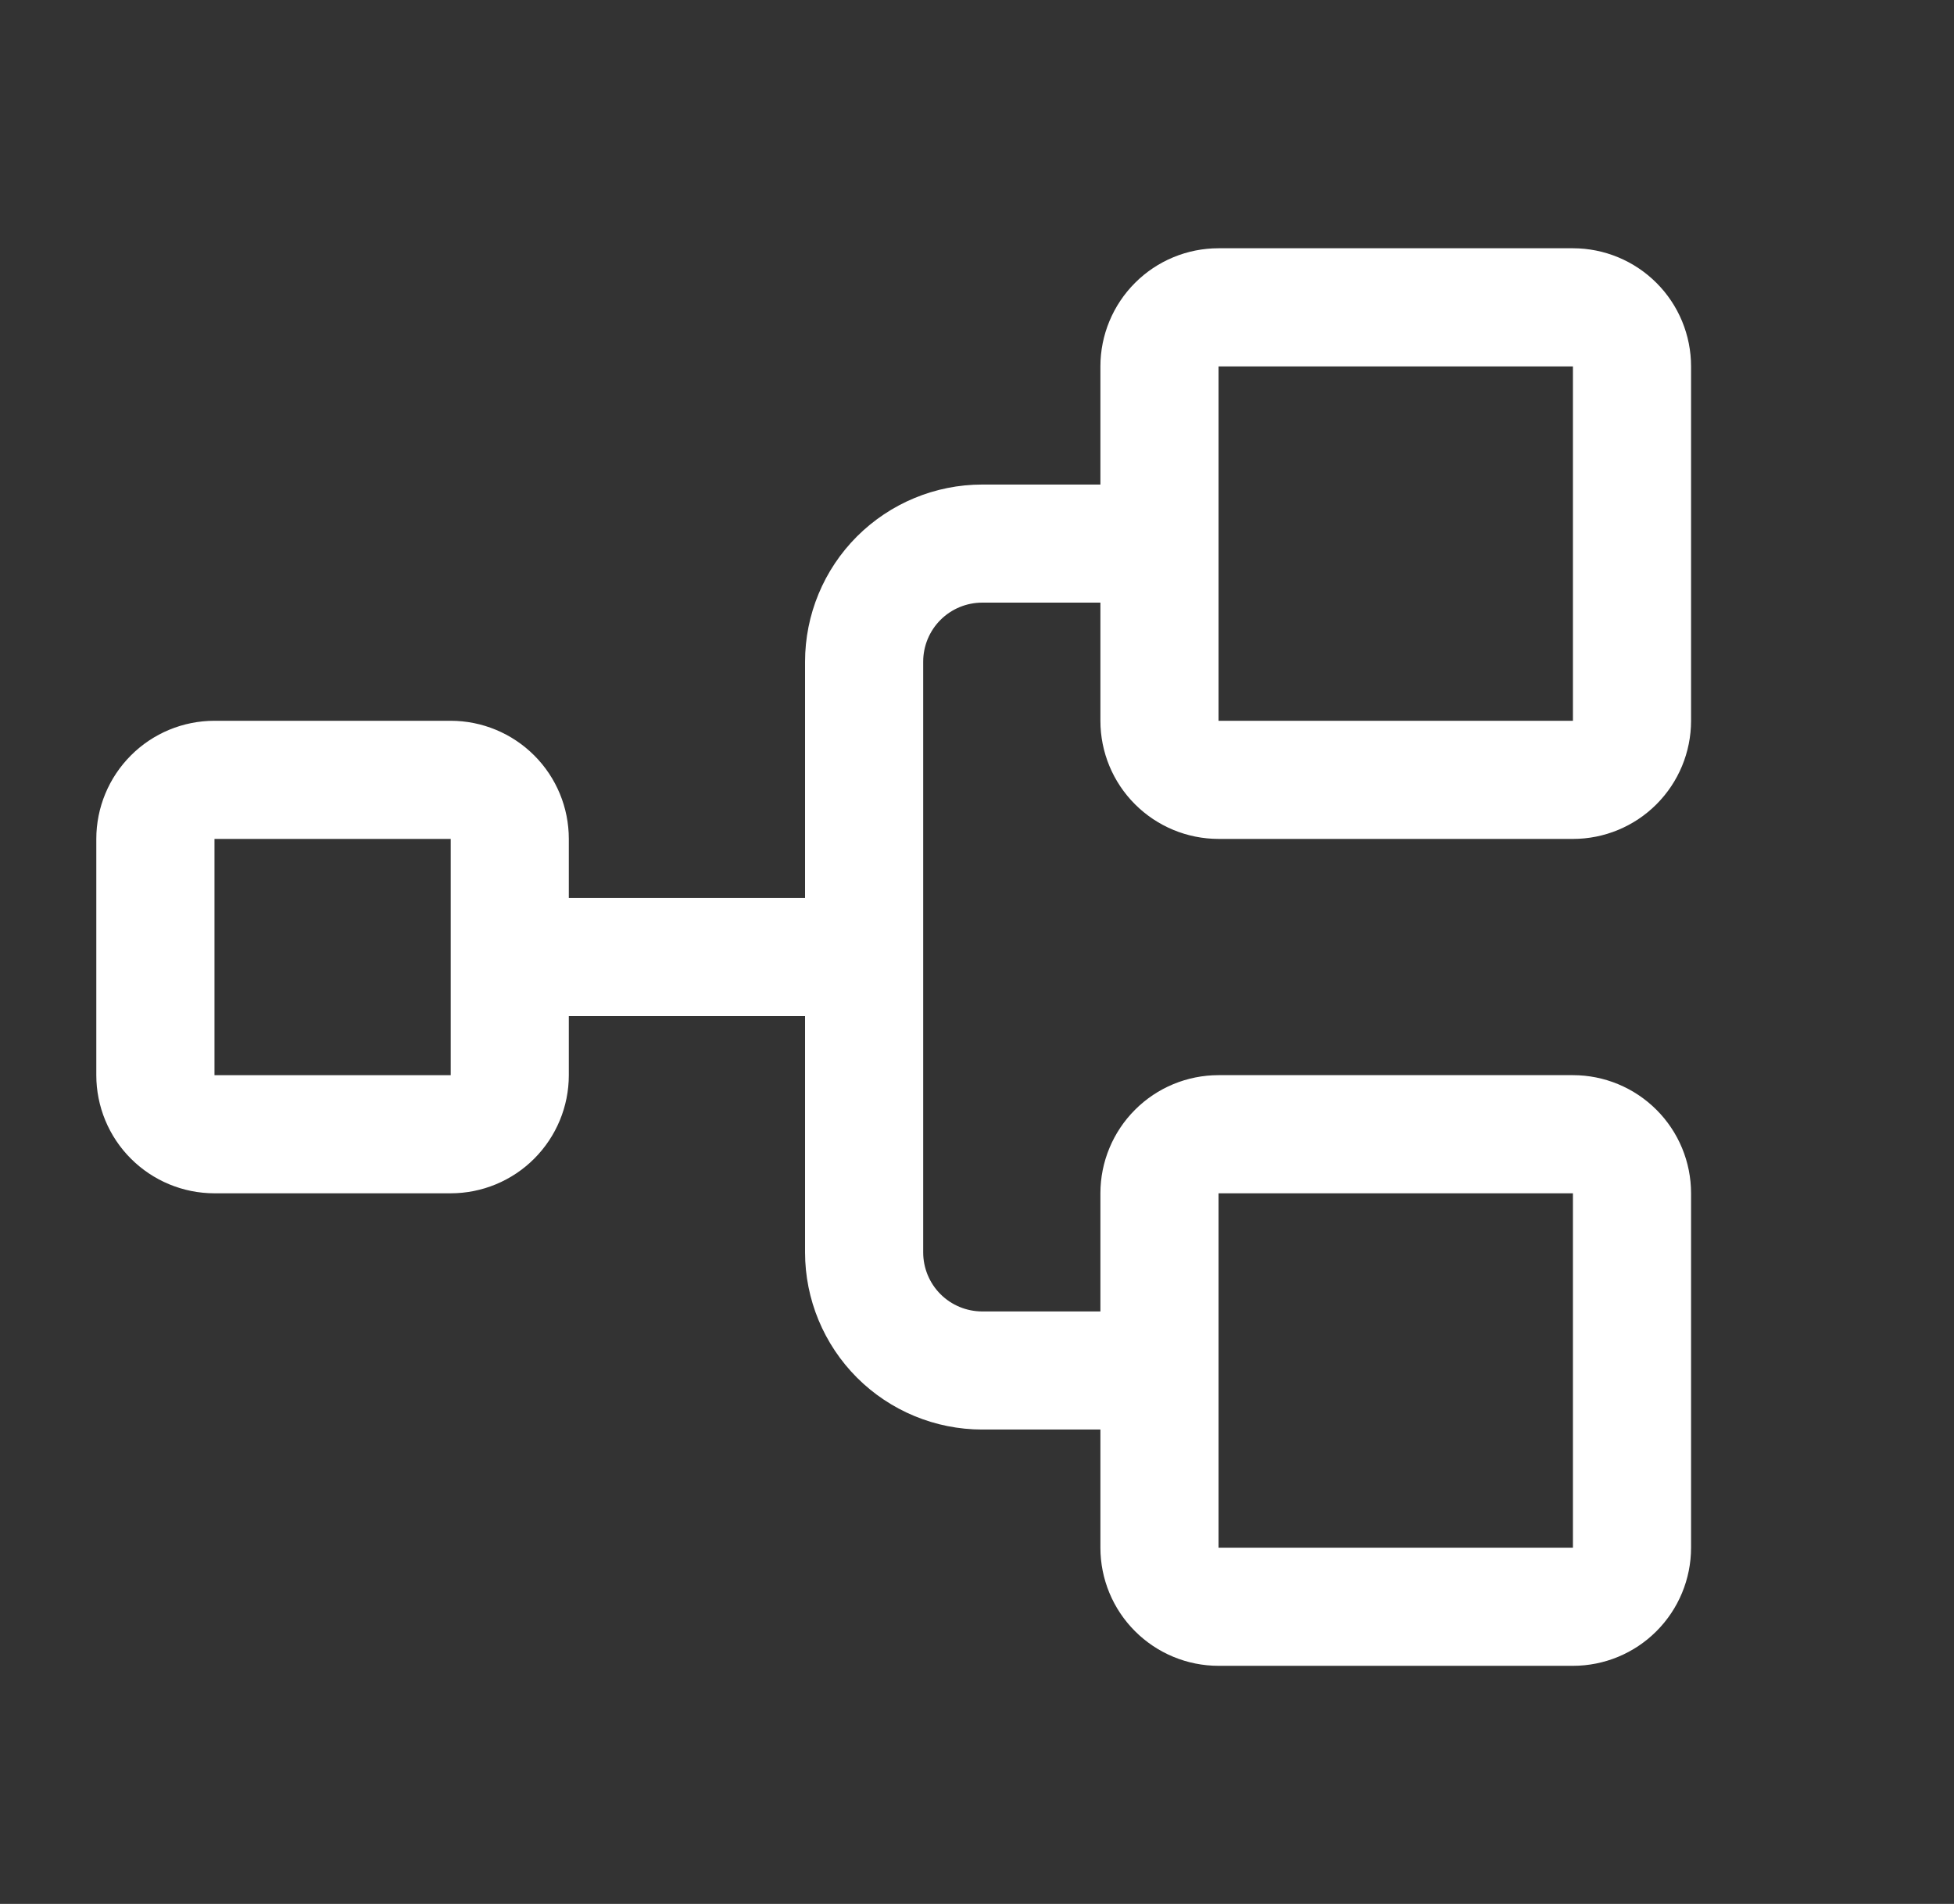
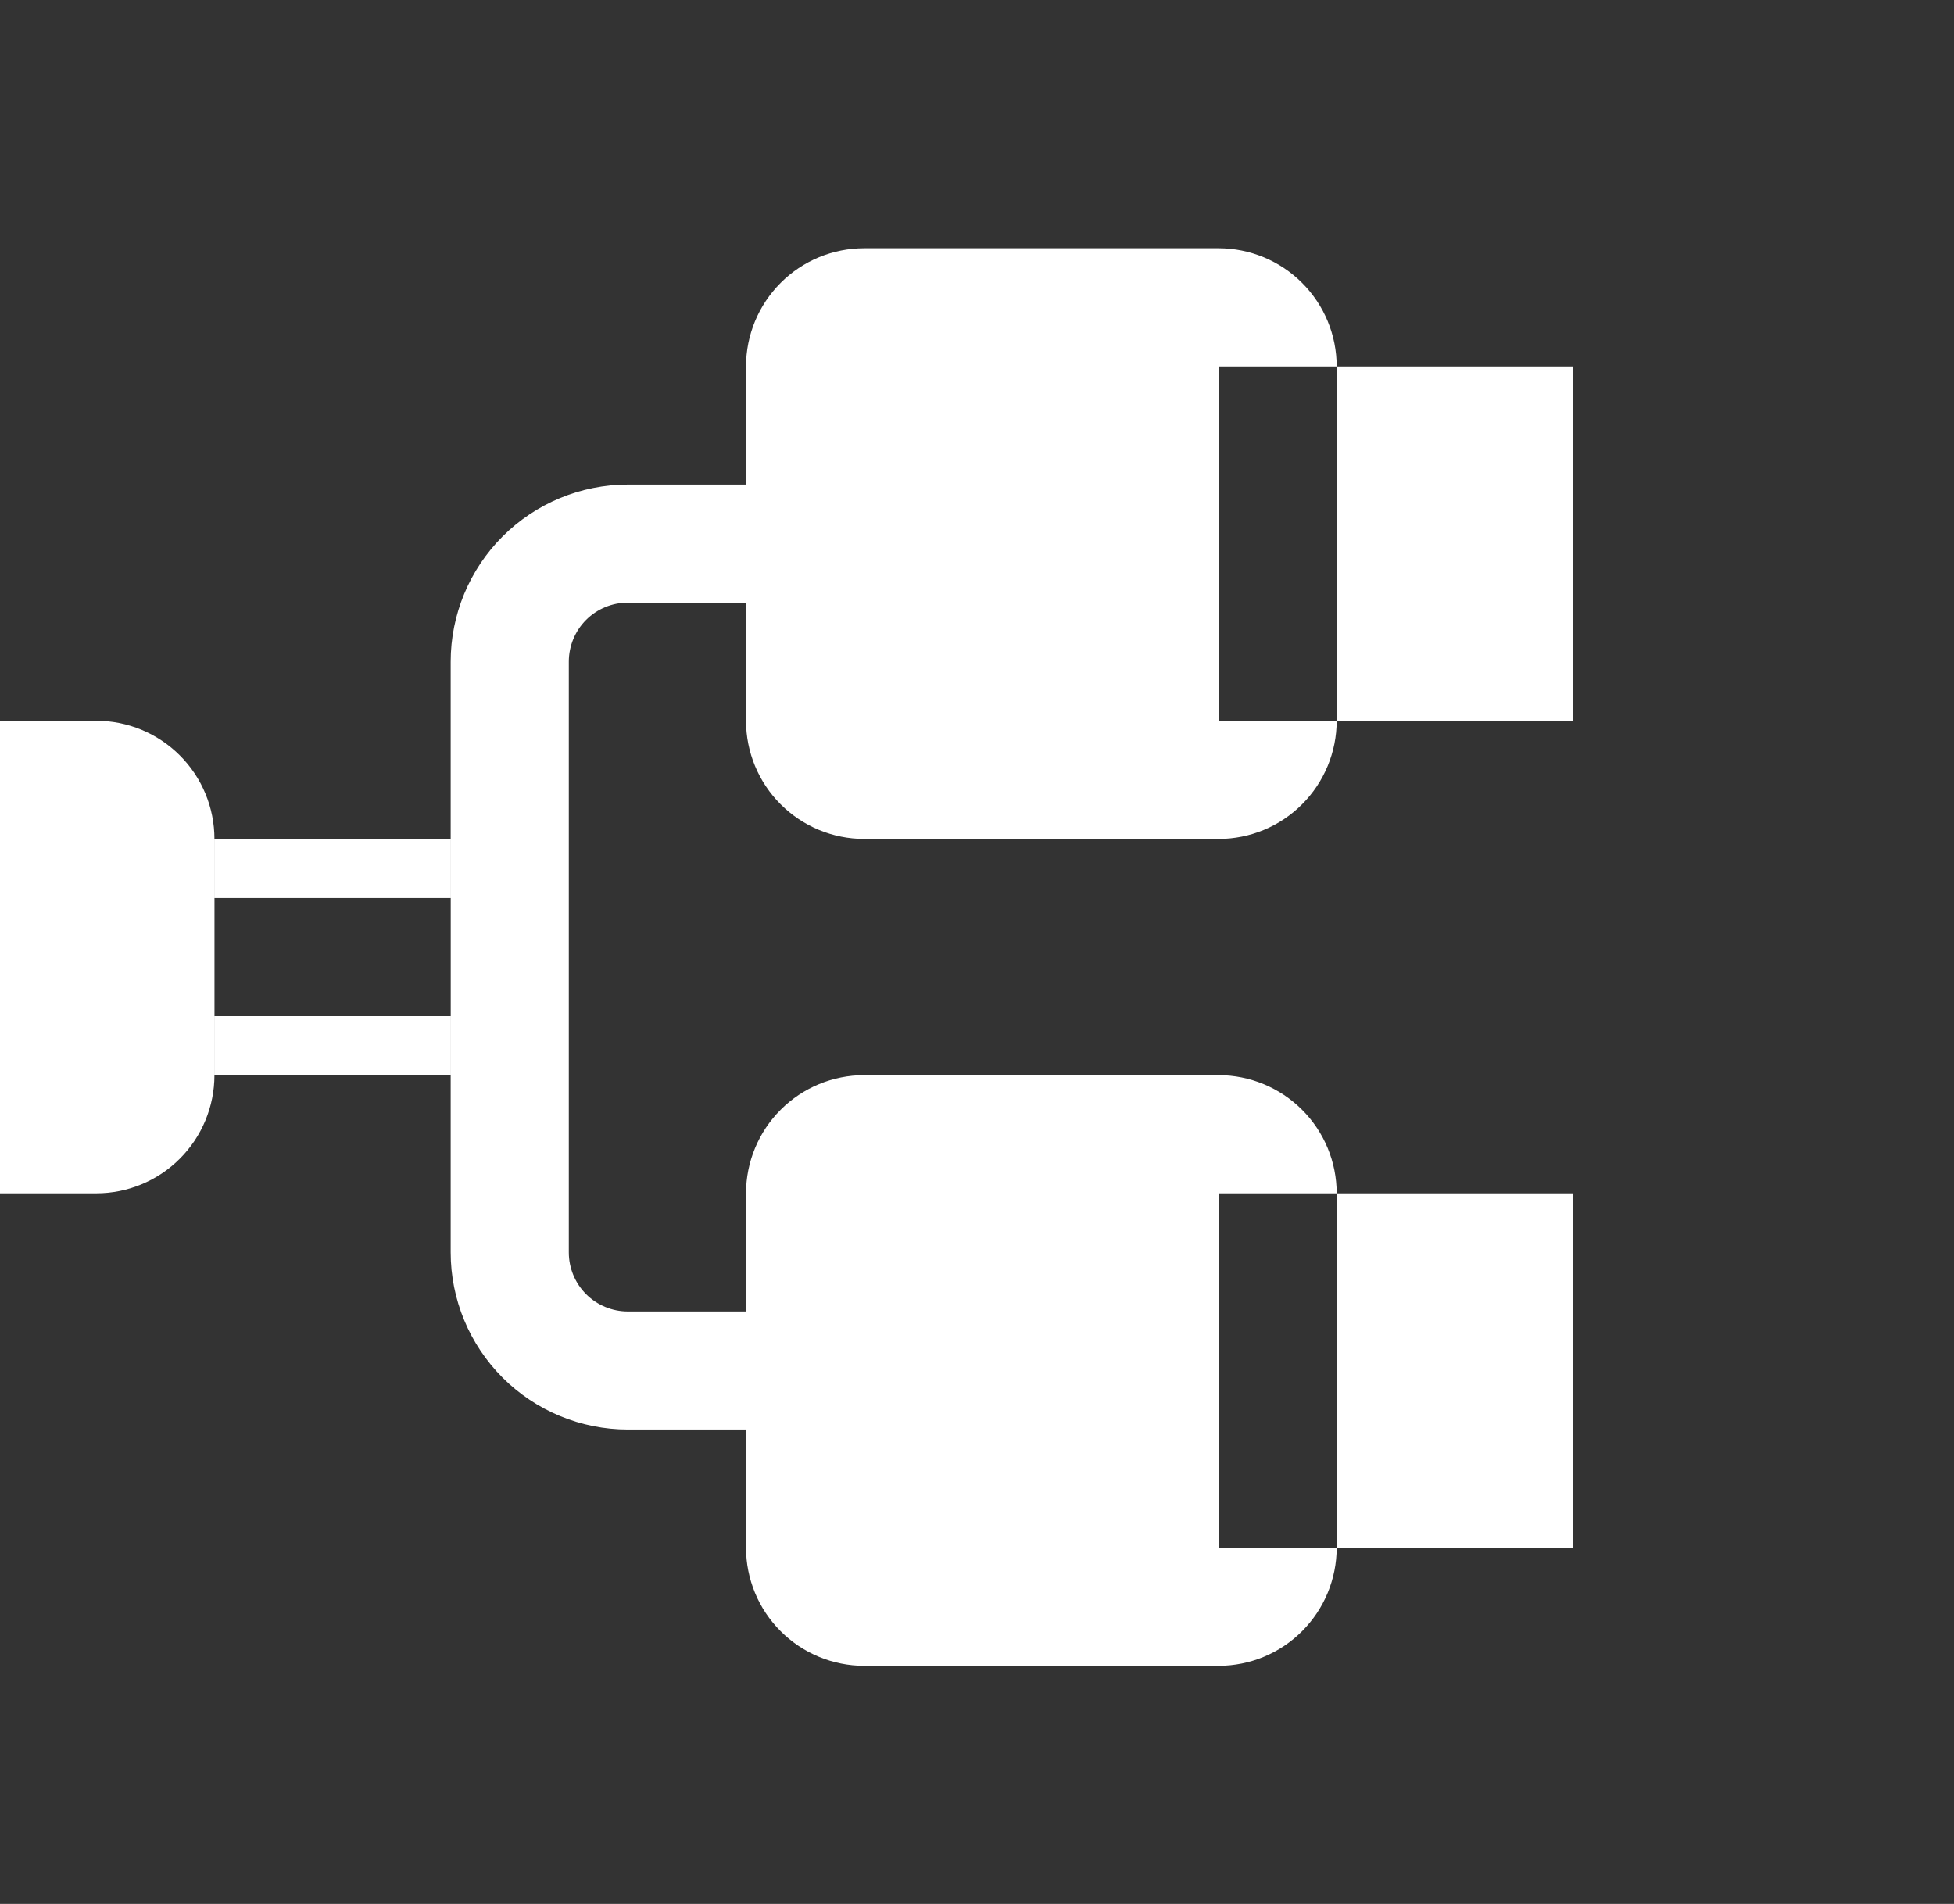
<svg xmlns="http://www.w3.org/2000/svg" fill="none" height="38" viewBox="0 0 39 38" width="39">
  <rect x="0" y="0" width="39" height="38" fill="#333333" stroke="none" />
-   <path d="m24.321 16.744h7.073c.625 0 1.225-.248 1.667-.691.442-.442.691-1.042.691-1.667v-7.073c0-.625-.248-1.225-.691-1.667-.442-.442-1.042-.691-1.667-.691h-7.073c-.625 0-1.225.248-1.667.691-.442.442-.691 1.042-.691 1.667v2.358h-2.358c-.938 0-1.837.373-2.501 1.036-.663.663-1.036 1.563-1.036 2.501v4.715h-4.715v-1.179c0-.625-.248-1.225-.691-1.667-.442-.442-1.042-.691-1.667-.691h-4.715c-.625 0-1.225.248-1.667.691-.442.442-.691 1.042-.691 1.667v4.715c0 .625.248 1.225.691 1.667.442.442 1.042.691 1.667.691h4.715c.625 0 1.225-.248 1.667-.691.442-.442.691-1.042.691-1.667v-1.179h4.715v4.715c0 .938.373 1.837 1.036 2.501.663.663 1.563 1.036 2.501 1.036h2.358v2.358c0 .625.248 1.225.691 1.667.442.442 1.042.691 1.667.691h7.073c.625 0 1.225-.248 1.667-.691.442-.442.691-1.042.691-1.667v-7.073c0-.625-.248-1.225-.691-1.667-.442-.442-1.042-.691-1.667-.691h-7.073c-.625 0-1.225.248-1.667.691-.442.442-.691 1.042-.691 1.667v2.358h-2.358c-.313 0-.613-.124-.834-.345-.221-.221-.345-.521-.345-.834v-11.789c0-.313.124-.613.345-.834s.521-.345.834-.345h2.358v2.358c0 .625.248 1.225.691 1.667.442.442 1.042.691 1.667.691zm-15.325 4.715h-4.715v-4.715h4.715zm15.325 2.358h7.073v7.073h-7.073zm0-16.504h7.073v7.073h-7.073z" fill="#fff" />
+   <path d="m24.321 16.744c.625 0 1.225-.248 1.667-.691.442-.442.691-1.042.691-1.667v-7.073c0-.625-.248-1.225-.691-1.667-.442-.442-1.042-.691-1.667-.691h-7.073c-.625 0-1.225.248-1.667.691-.442.442-.691 1.042-.691 1.667v2.358h-2.358c-.938 0-1.837.373-2.501 1.036-.663.663-1.036 1.563-1.036 2.501v4.715h-4.715v-1.179c0-.625-.248-1.225-.691-1.667-.442-.442-1.042-.691-1.667-.691h-4.715c-.625 0-1.225.248-1.667.691-.442.442-.691 1.042-.691 1.667v4.715c0 .625.248 1.225.691 1.667.442.442 1.042.691 1.667.691h4.715c.625 0 1.225-.248 1.667-.691.442-.442.691-1.042.691-1.667v-1.179h4.715v4.715c0 .938.373 1.837 1.036 2.501.663.663 1.563 1.036 2.501 1.036h2.358v2.358c0 .625.248 1.225.691 1.667.442.442 1.042.691 1.667.691h7.073c.625 0 1.225-.248 1.667-.691.442-.442.691-1.042.691-1.667v-7.073c0-.625-.248-1.225-.691-1.667-.442-.442-1.042-.691-1.667-.691h-7.073c-.625 0-1.225.248-1.667.691-.442.442-.691 1.042-.691 1.667v2.358h-2.358c-.313 0-.613-.124-.834-.345-.221-.221-.345-.521-.345-.834v-11.789c0-.313.124-.613.345-.834s.521-.345.834-.345h2.358v2.358c0 .625.248 1.225.691 1.667.442.442 1.042.691 1.667.691zm-15.325 4.715h-4.715v-4.715h4.715zm15.325 2.358h7.073v7.073h-7.073zm0-16.504h7.073v7.073h-7.073z" fill="#fff" />
</svg>